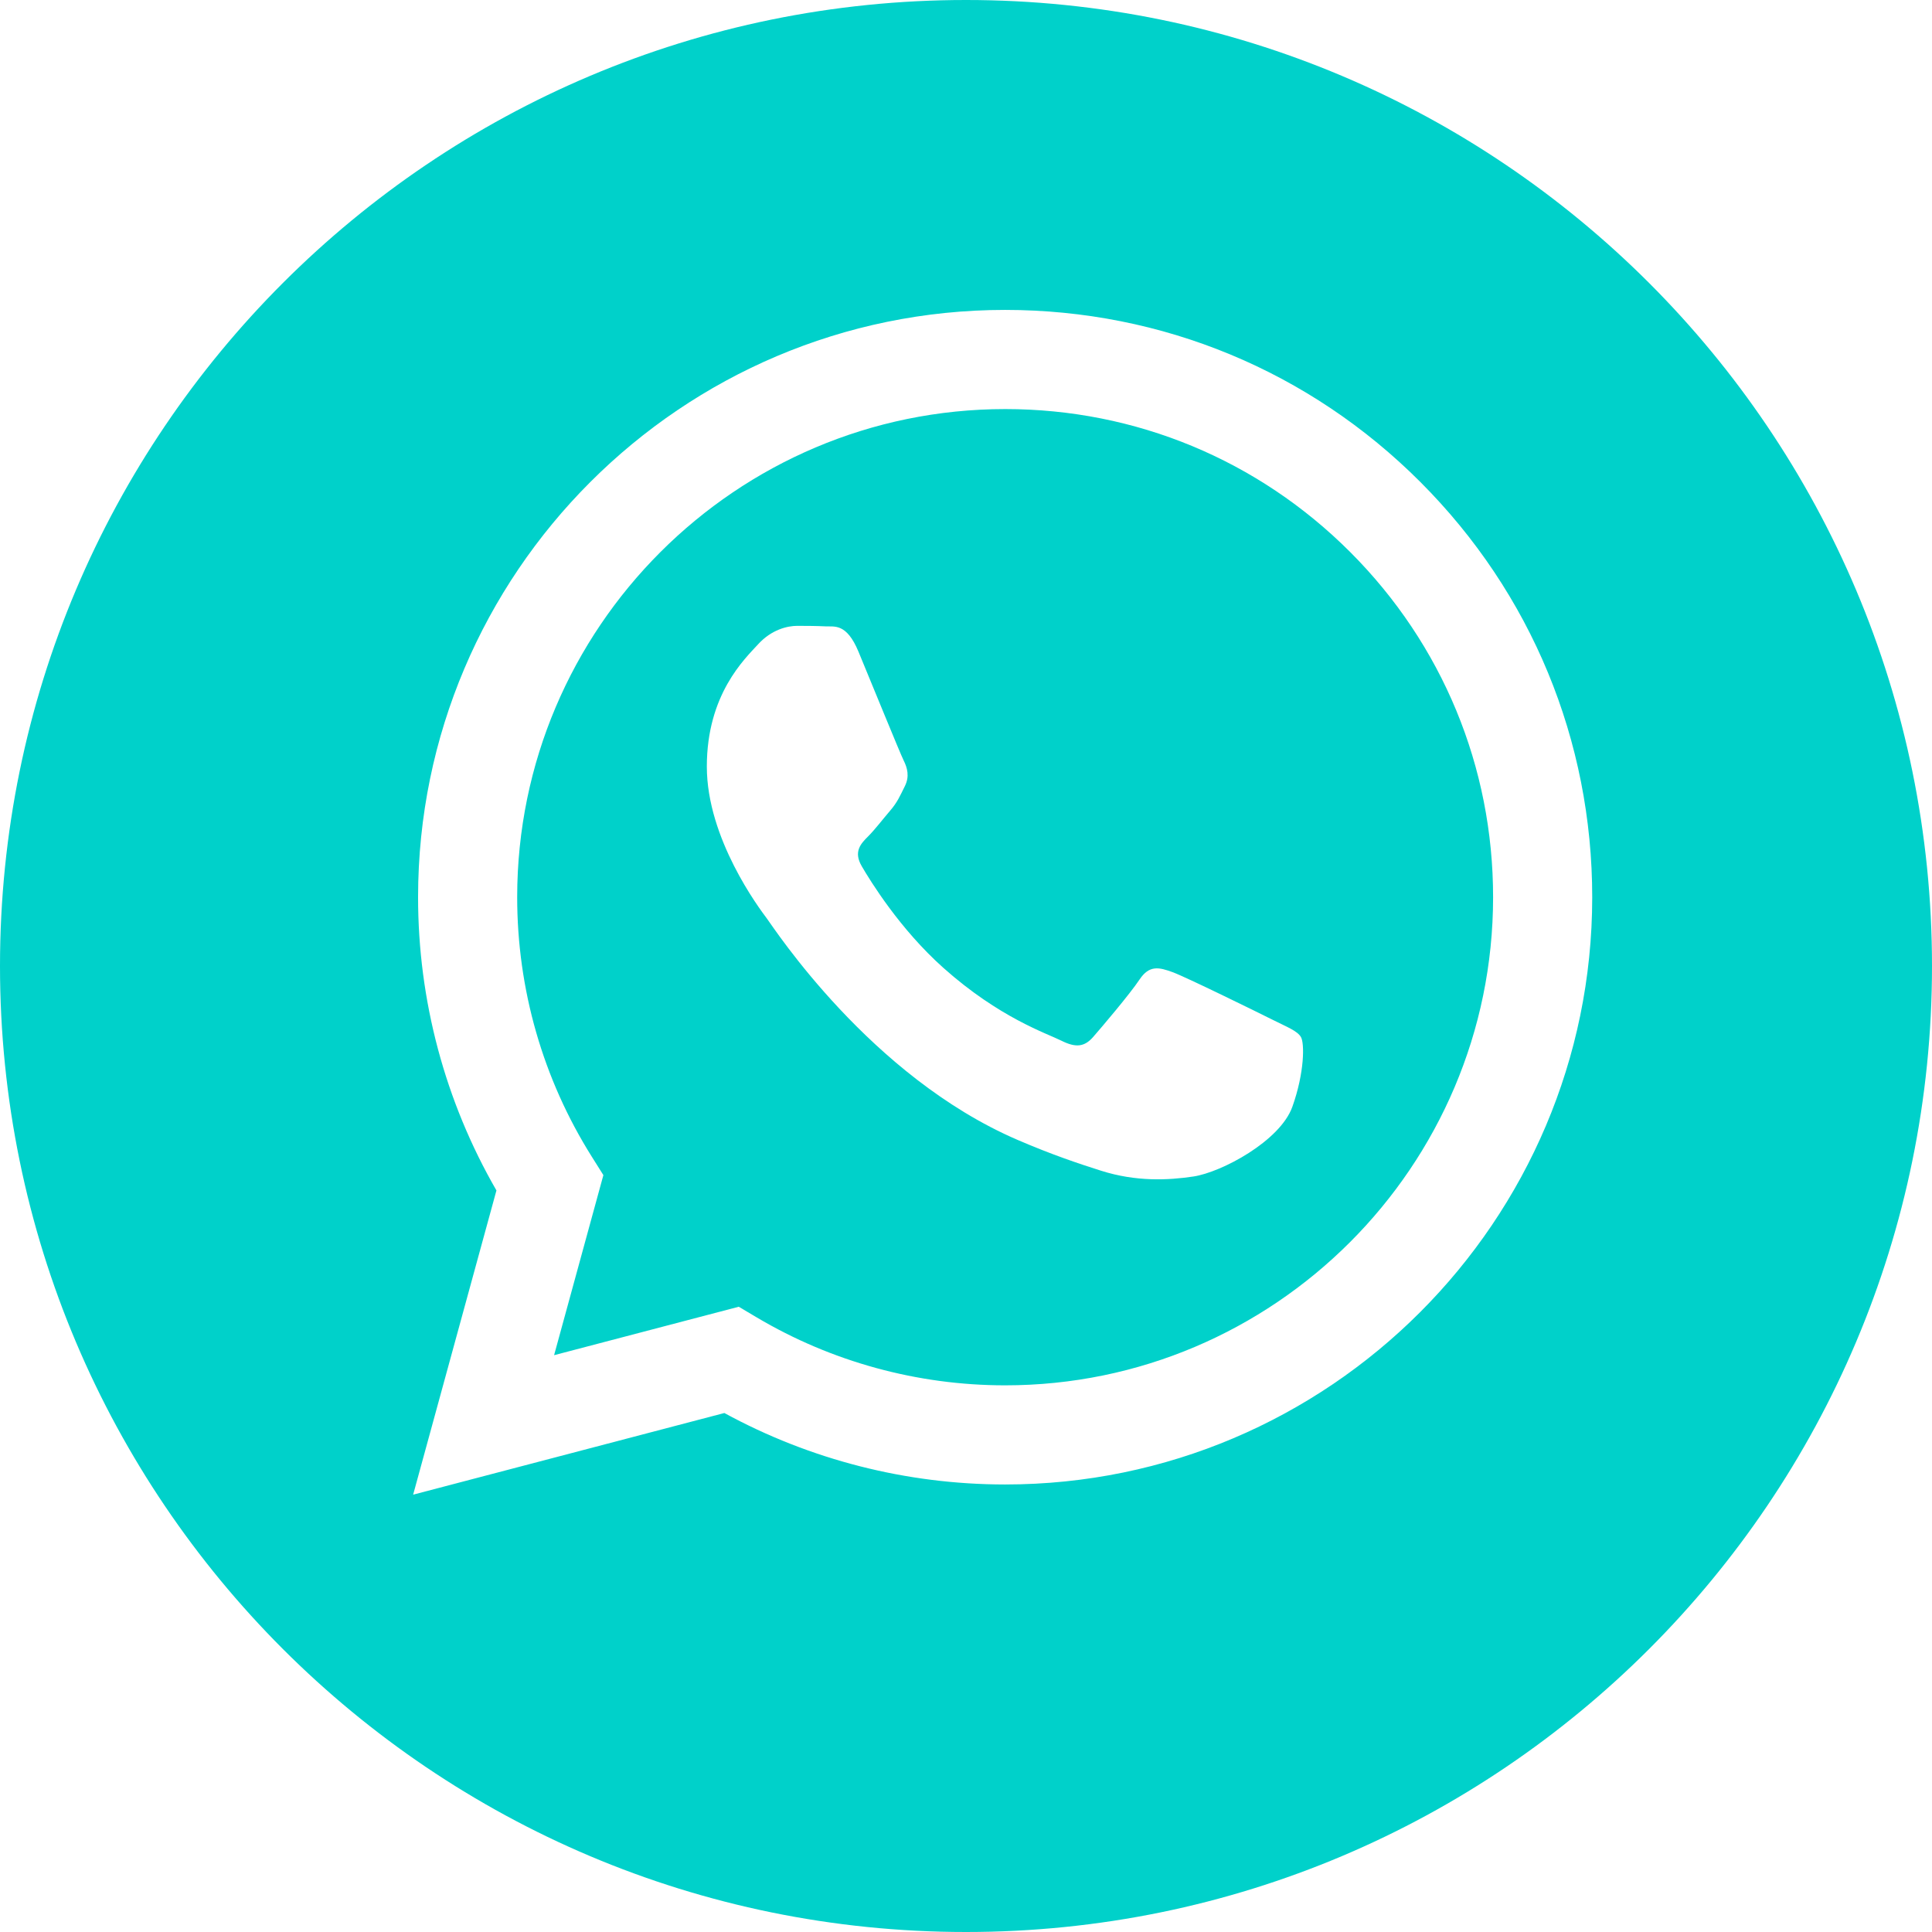
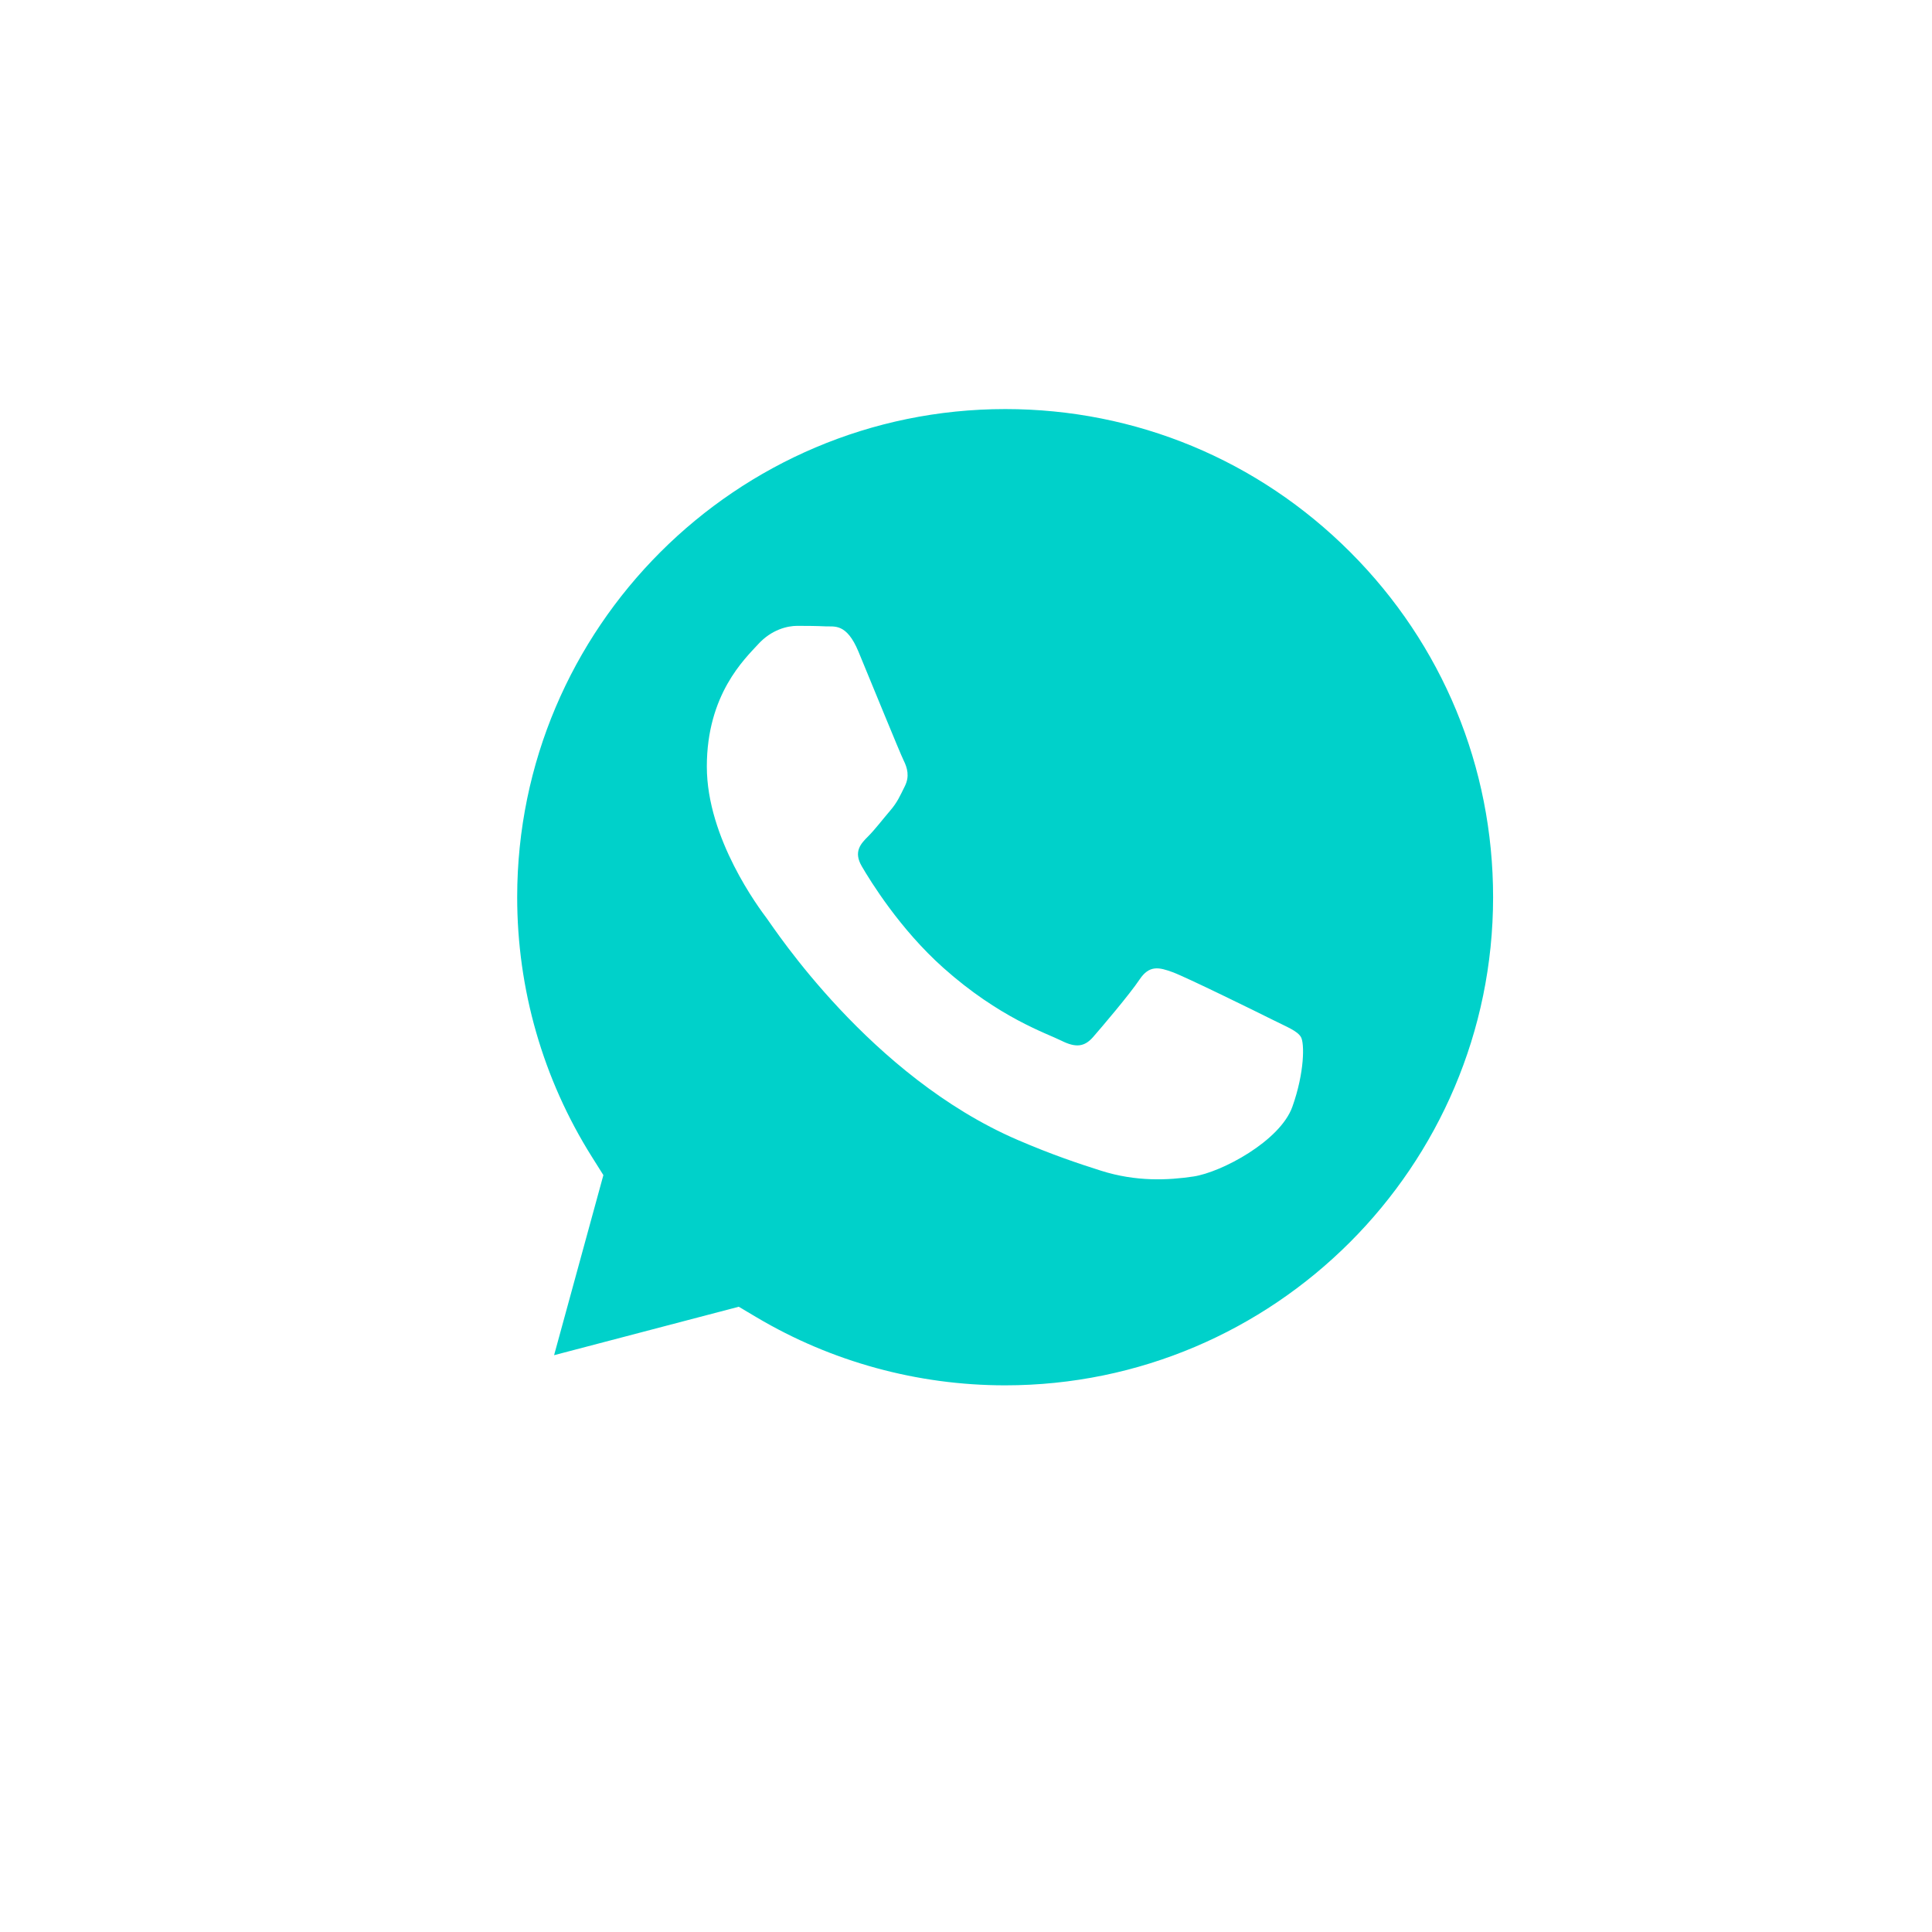
<svg xmlns="http://www.w3.org/2000/svg" viewBox="1950.688 2450.688 98.624 98.624" width="98.624" height="98.624">
  <path fill="#00d1ca" stroke="none" fill-opacity="1" stroke-width="1" stroke-opacity="1" color="rgb(51, 51, 51)" font-size-adjust="none" id="tSvgda27624ede" title="Path 1" d="M 2002.008 2471.57 C 1988.268 2471.57 1977.094 2482.743 1977.089 2496.477 C 1977.087 2501.184 1978.404 2505.767 1980.897 2509.733 C 1981.094 2510.047 1981.292 2510.361 1981.489 2510.675 C 1980.65 2513.739 1979.812 2516.803 1978.973 2519.867 C 1982.115 2519.043 1985.258 2518.219 1988.4 2517.394 C 1988.703 2517.574 1989.007 2517.754 1989.31 2517.934 C 1993.134 2520.204 1997.518 2521.404 2001.988 2521.406 C 2001.991 2521.406 2001.995 2521.406 2001.998 2521.406 C 2015.727 2521.406 2026.901 2510.232 2026.907 2496.497 C 2026.91 2489.841 2024.321 2483.583 2019.618 2478.875C 2014.915 2474.166 2008.661 2471.572 2002.008 2471.57Z M 2016.66 2507.186 C 2016.036 2508.935 2013.044 2510.532 2011.606 2510.746 C 2010.316 2510.939 2008.683 2511.019 2006.89 2510.449 C 2005.803 2510.104 2004.408 2509.643 2002.621 2508.872 C 1995.108 2505.629 1990.202 2498.065 1989.828 2497.566 C 1989.454 2497.066 1986.77 2493.506 1986.77 2489.82 C 1986.77 2486.134 1988.704 2484.323 1989.391 2483.573 C 1990.077 2482.823 1990.889 2482.636 1991.388 2482.636 C 1991.887 2482.636 1992.387 2482.641 1992.823 2482.662 C 1993.283 2482.685 1993.9 2482.488 1994.508 2483.947 C 1995.132 2485.447 1996.63 2489.132 1996.817 2489.507 C 1997.004 2489.882 1997.129 2490.319 1996.879 2490.819 C 1996.629 2491.318 1996.505 2491.631 1996.13 2492.068 C 1995.755 2492.505 1995.344 2493.044 1995.007 2493.38 C 1994.632 2493.753 1994.242 2494.159 1994.679 2494.908 C 1995.116 2495.658 1996.619 2498.11 1998.845 2500.095 C 2001.705 2502.646 2004.118 2503.437 2004.867 2503.812 C 2005.616 2504.187 2006.053 2504.124 2006.489 2503.625 C 2006.926 2503.125 2008.361 2501.438 2008.86 2500.689 C 2009.359 2499.94 2009.858 2500.064 2010.545 2500.314 C 2011.231 2500.564 2014.913 2502.375 2015.662 2502.75 C 2016.411 2503.125 2016.91 2503.312 2017.097 2503.625C 2017.284 2503.937 2017.284 2505.437 2016.66 2507.186Z" />
-   <path fill="#00d1ca" stroke="none" fill-opacity="1" stroke-width="1" stroke-opacity="1" color="rgb(51, 51, 51)" font-size-adjust="none" id="tSvg4453f5428f" title="Path 2" d="M 2000 2450.688 C 1972.766 2450.688 1950.688 2472.766 1950.688 2500 C 1950.688 2527.234 1972.766 2549.312 2000 2549.312 C 2027.234 2549.312 2049.312 2527.234 2049.312 2500C 2049.312 2472.766 2027.234 2450.688 2000 2450.688Z M 2001.998 2526.467 C 2001.997 2526.467 2001.999 2526.467 2001.998 2526.467 C 2001.994 2526.467 2001.99 2526.467 2001.986 2526.467 C 1996.97 2526.465 1992.042 2525.207 1987.665 2522.819 C 1982.369 2524.209 1977.074 2525.598 1971.778 2526.987 C 1973.195 2521.811 1974.613 2516.634 1976.03 2511.457 C 1973.407 2506.912 1972.027 2501.756 1972.03 2496.475 C 1972.035 2479.951 1985.48 2466.508 2001.998 2466.508 C 2010.015 2466.511 2017.54 2469.632 2023.198 2475.297 C 2028.856 2480.961 2031.971 2488.491 2031.967 2496.499C 2031.96 2513.023 2018.515 2526.467 2001.998 2526.467Z" />
  <defs> </defs>
</svg>